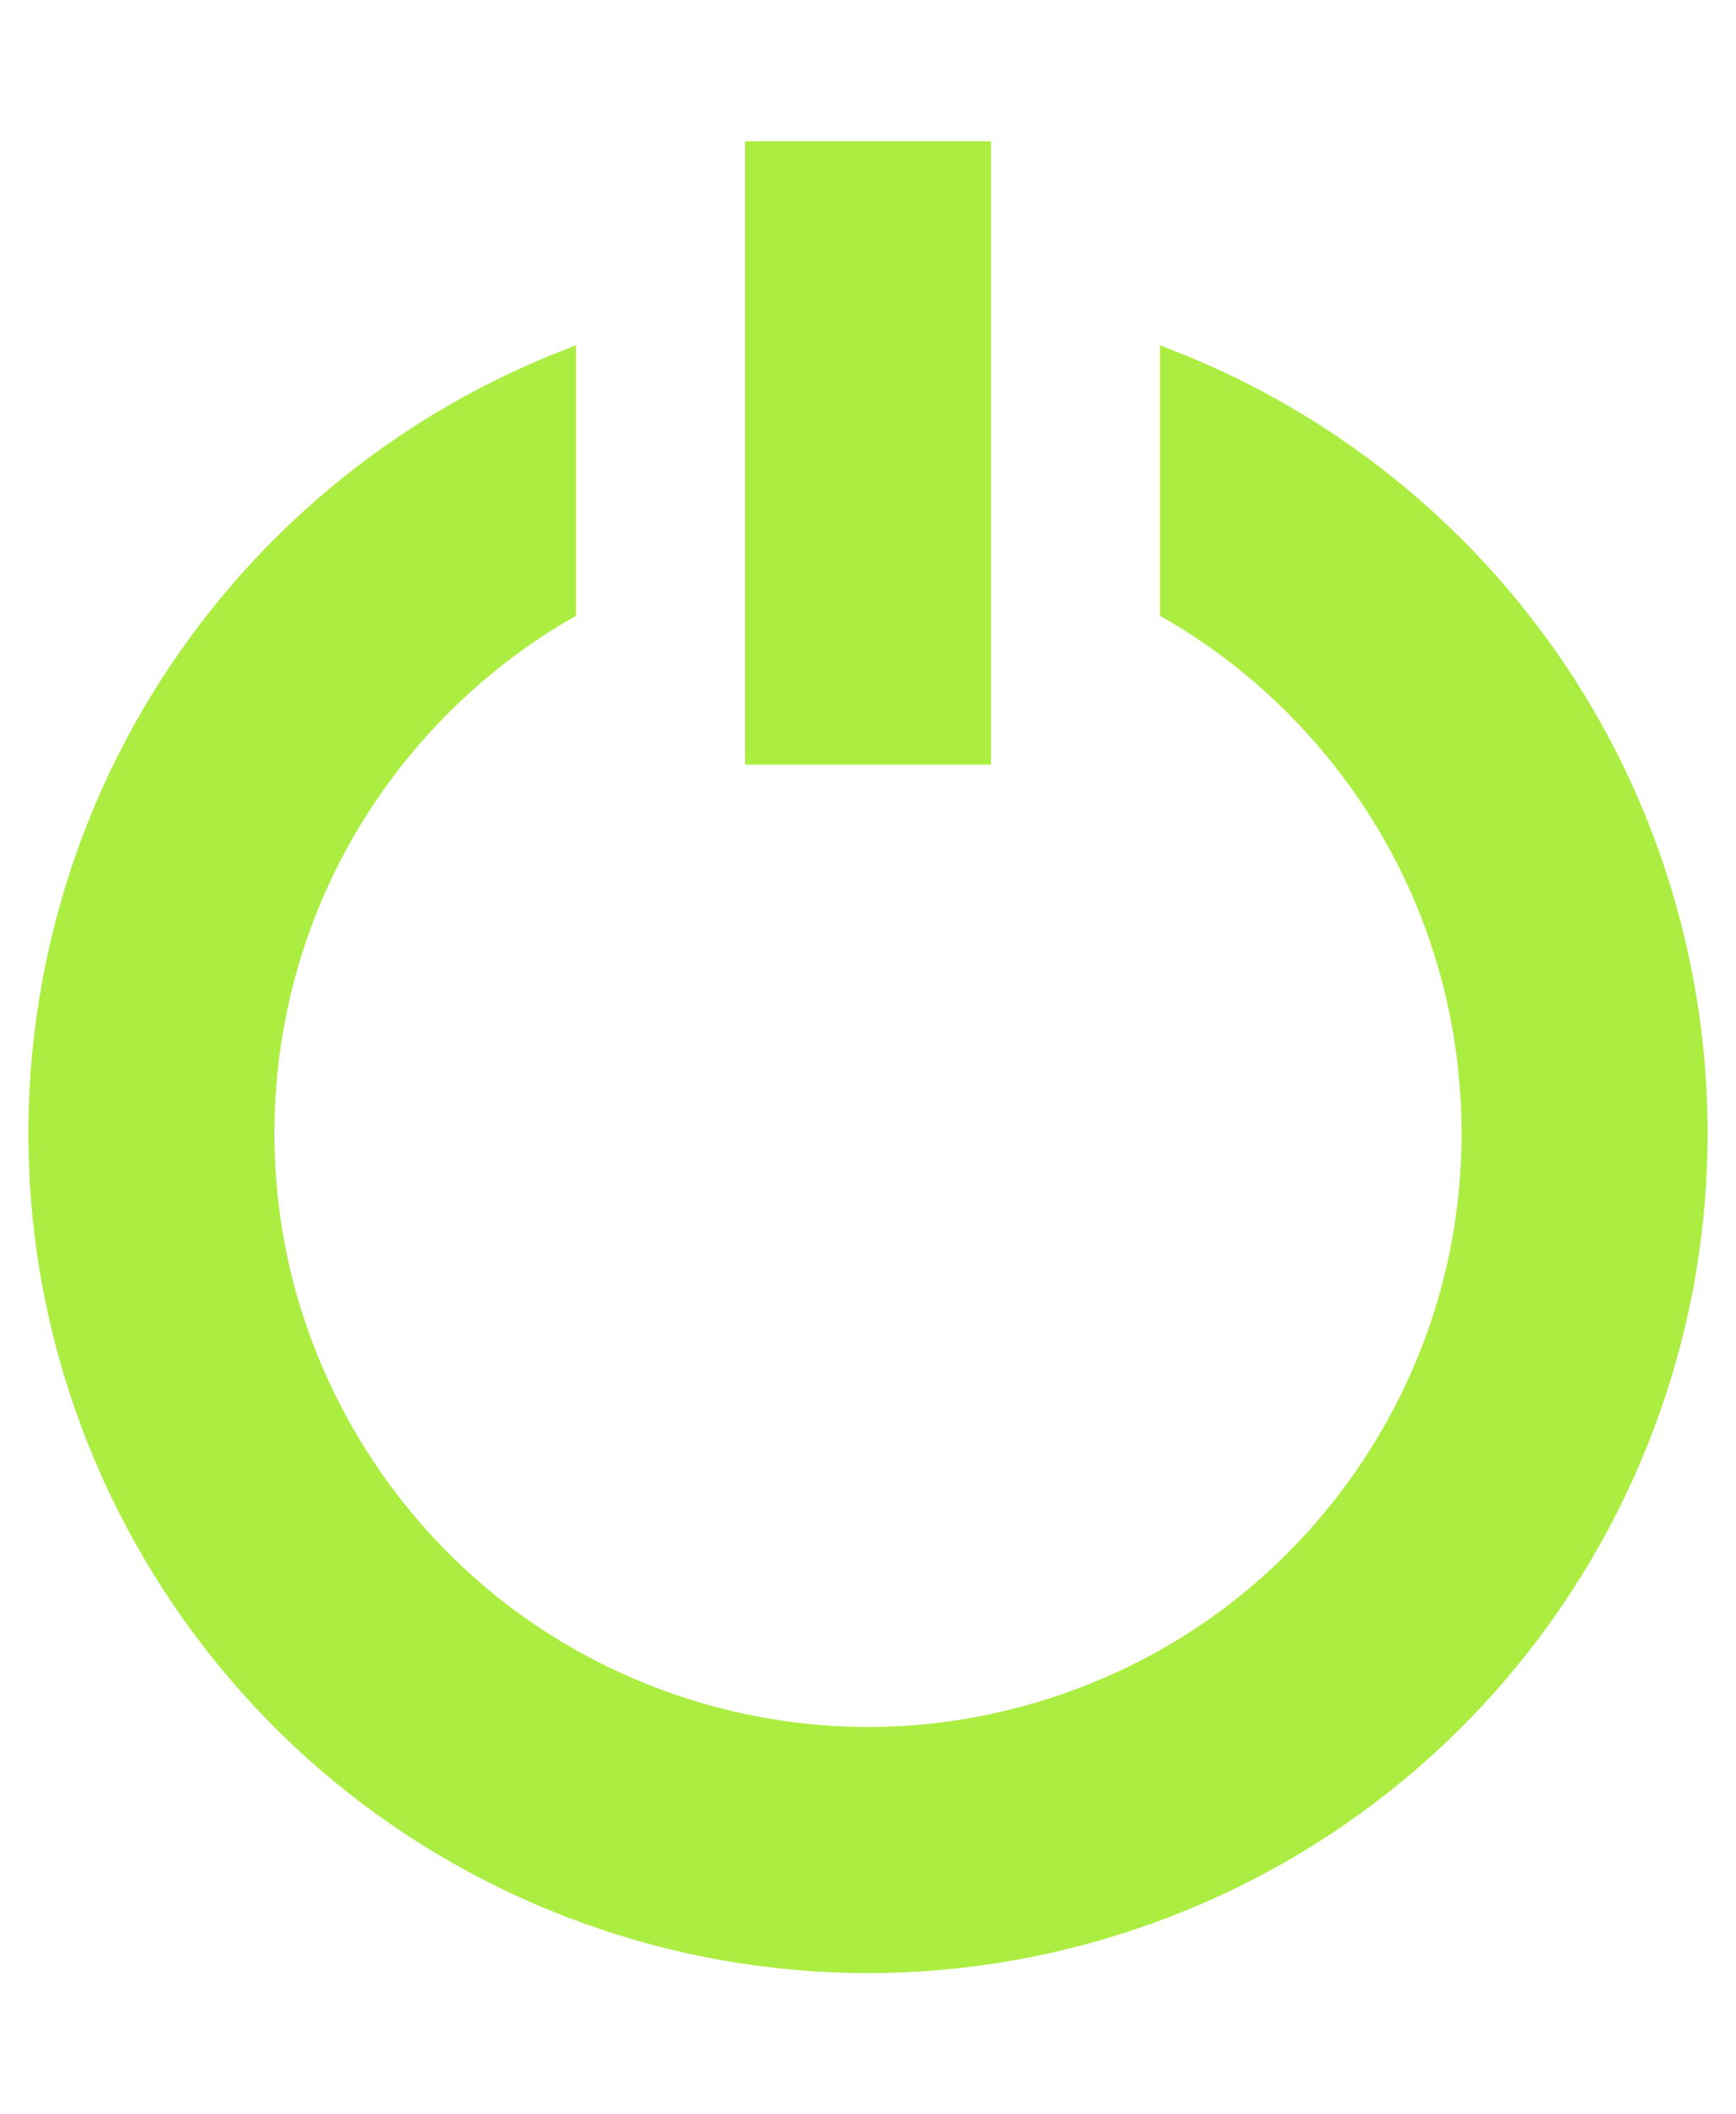
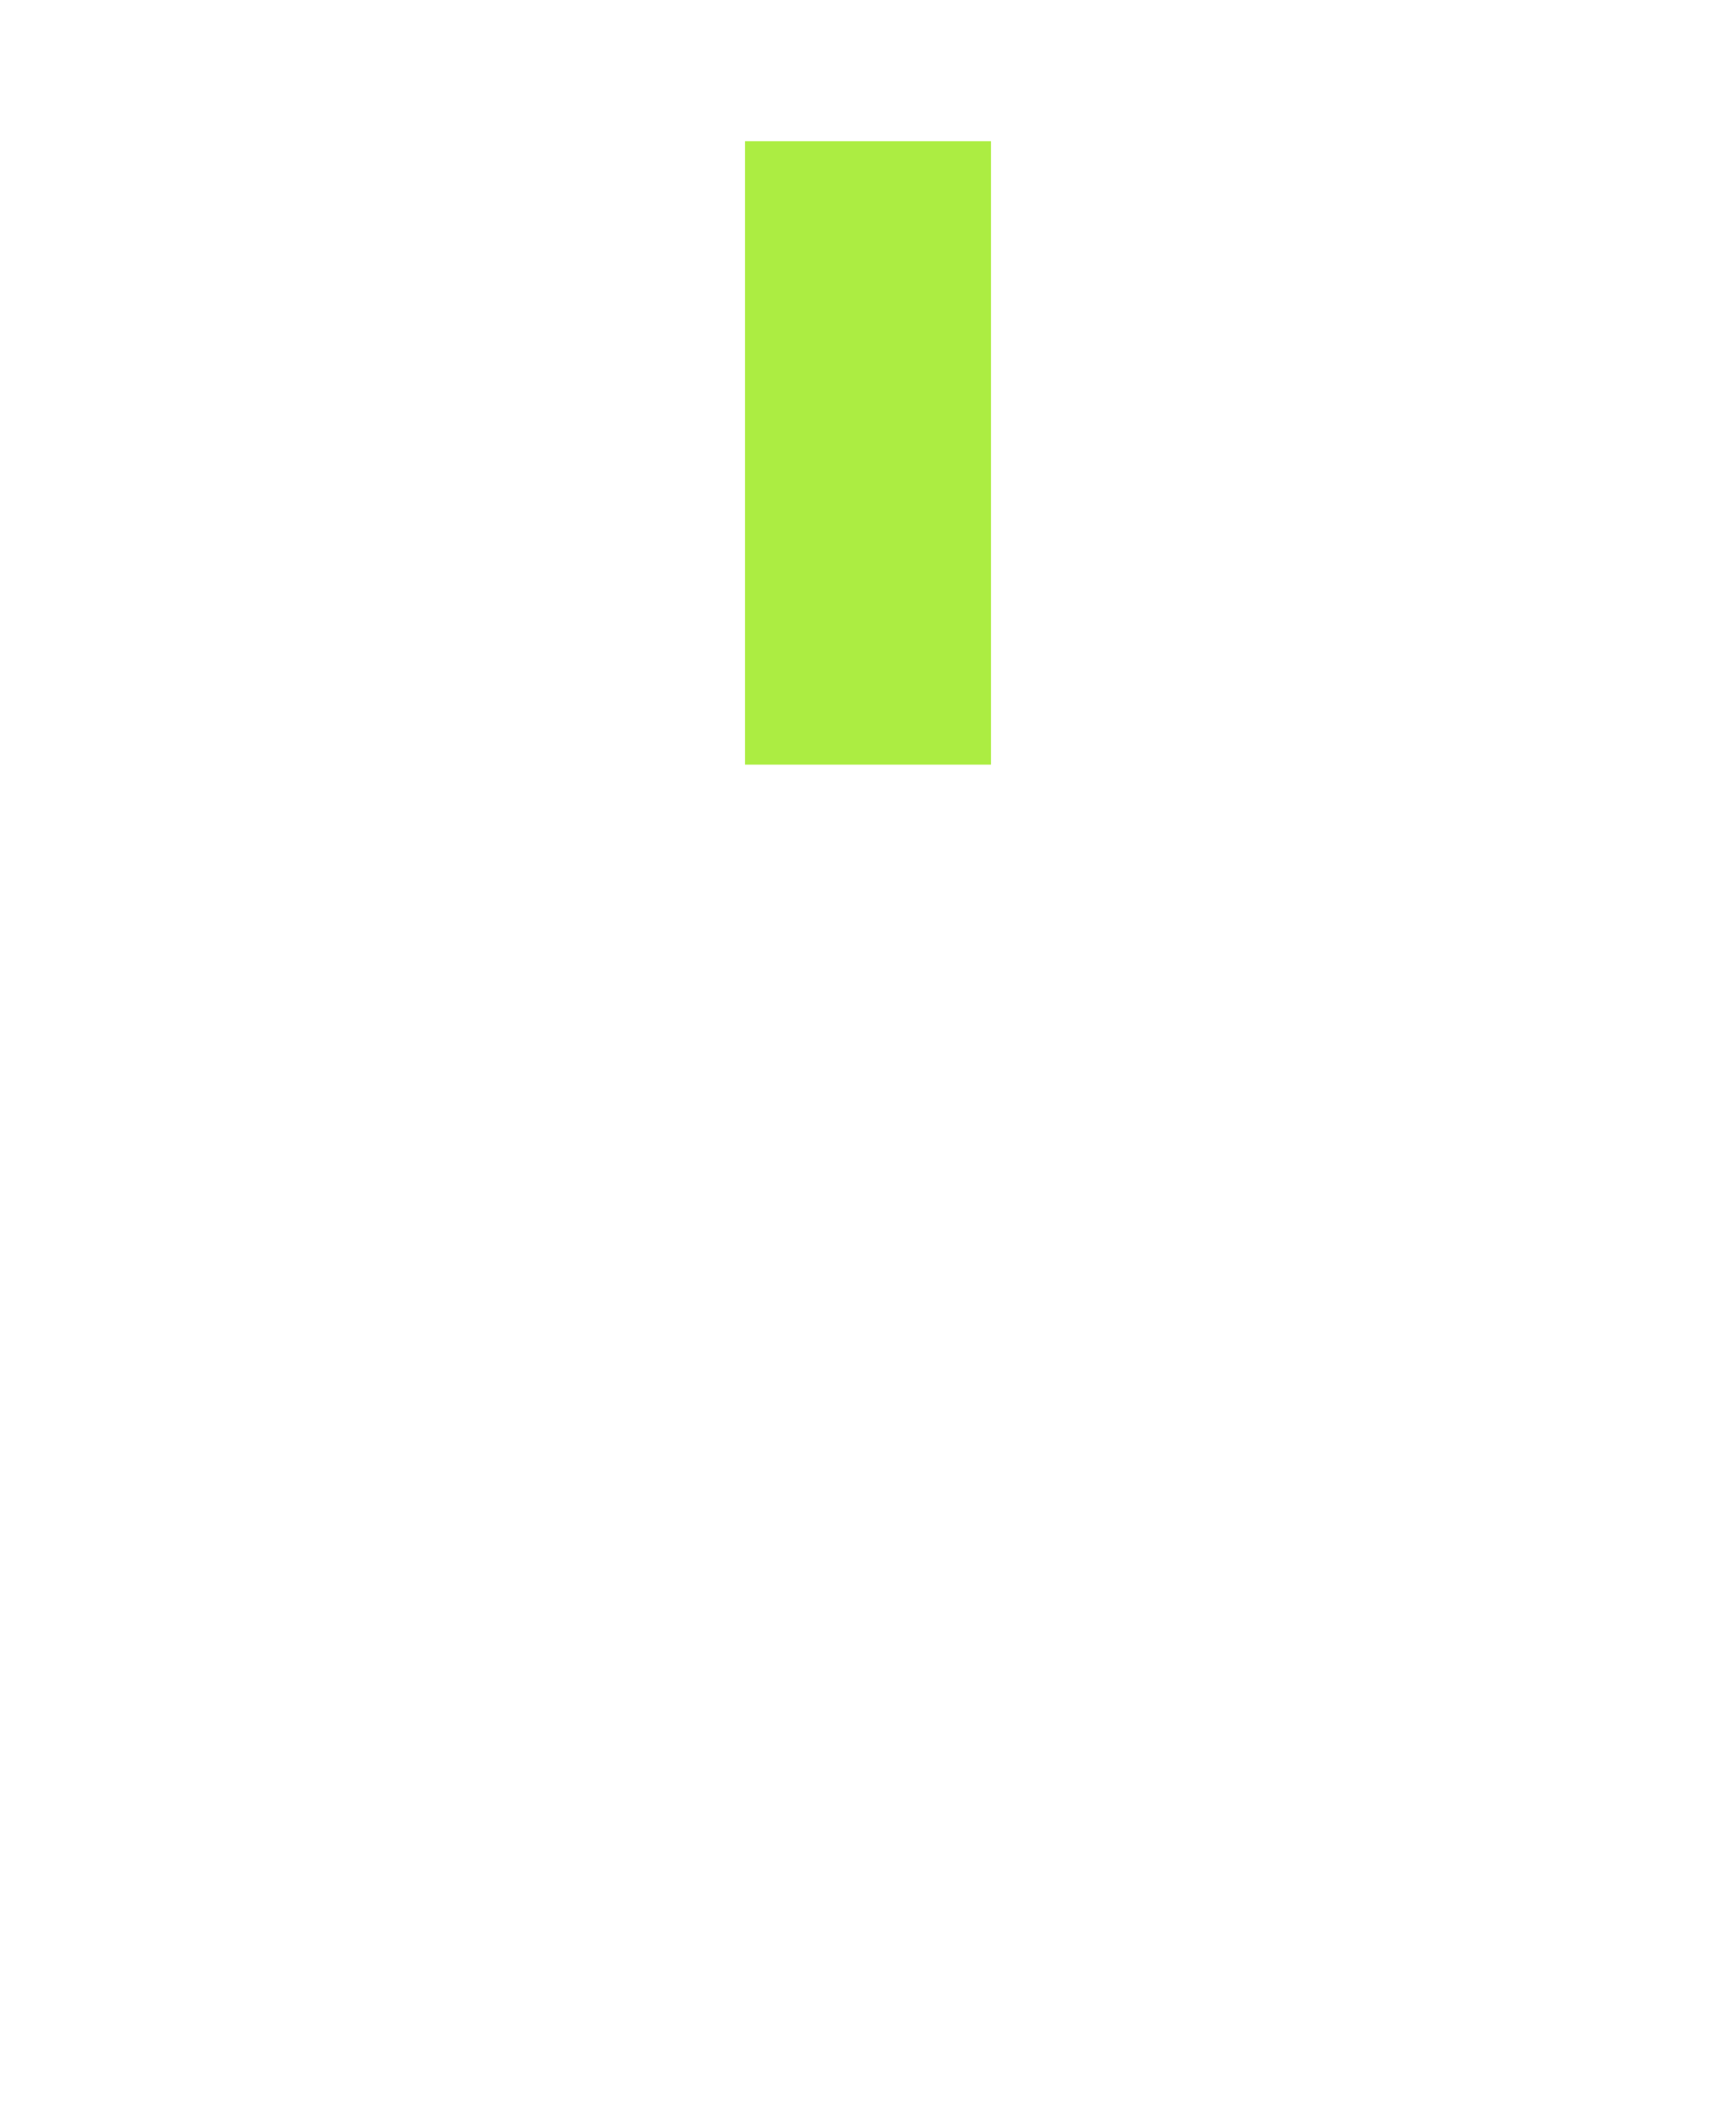
<svg xmlns="http://www.w3.org/2000/svg" width="46" height="56" viewBox="0 0 46 56" fill="none">
  <path d="M19.741 3.74H26.259V20.252H19.741V3.74Z" fill="#ACED42" />
-   <path d="M31.091 9.283C35.913 11.165 39.95 14.695 42.459 19.221C44.968 23.746 45.823 29.039 44.866 34.126C43.908 39.212 41.187 43.833 37.203 47.137C33.219 50.44 28.176 52.26 23 52.26C17.825 52.26 12.78 50.44 8.797 47.137C4.813 43.833 2.091 39.212 1.134 34.126C0.177 29.04 1.032 23.747 3.541 19.221C6.051 14.695 10.088 11.165 14.909 9.283L15.264 9.145V16.308L15.134 16.383C12.151 18.105 9.783 20.806 8.465 23.988C7.147 27.17 6.912 30.754 7.803 34.08C8.695 37.406 10.69 40.394 13.422 42.49C16.154 44.587 19.555 45.741 23 45.741C26.444 45.741 29.846 44.587 32.577 42.49C35.308 40.394 37.304 37.406 38.197 34.08C39.089 30.754 38.853 27.169 37.535 23.988C36.217 20.806 33.848 18.105 30.866 16.383L30.736 16.308V9.145L31.091 9.283Z" fill="#ACED42" />
</svg>